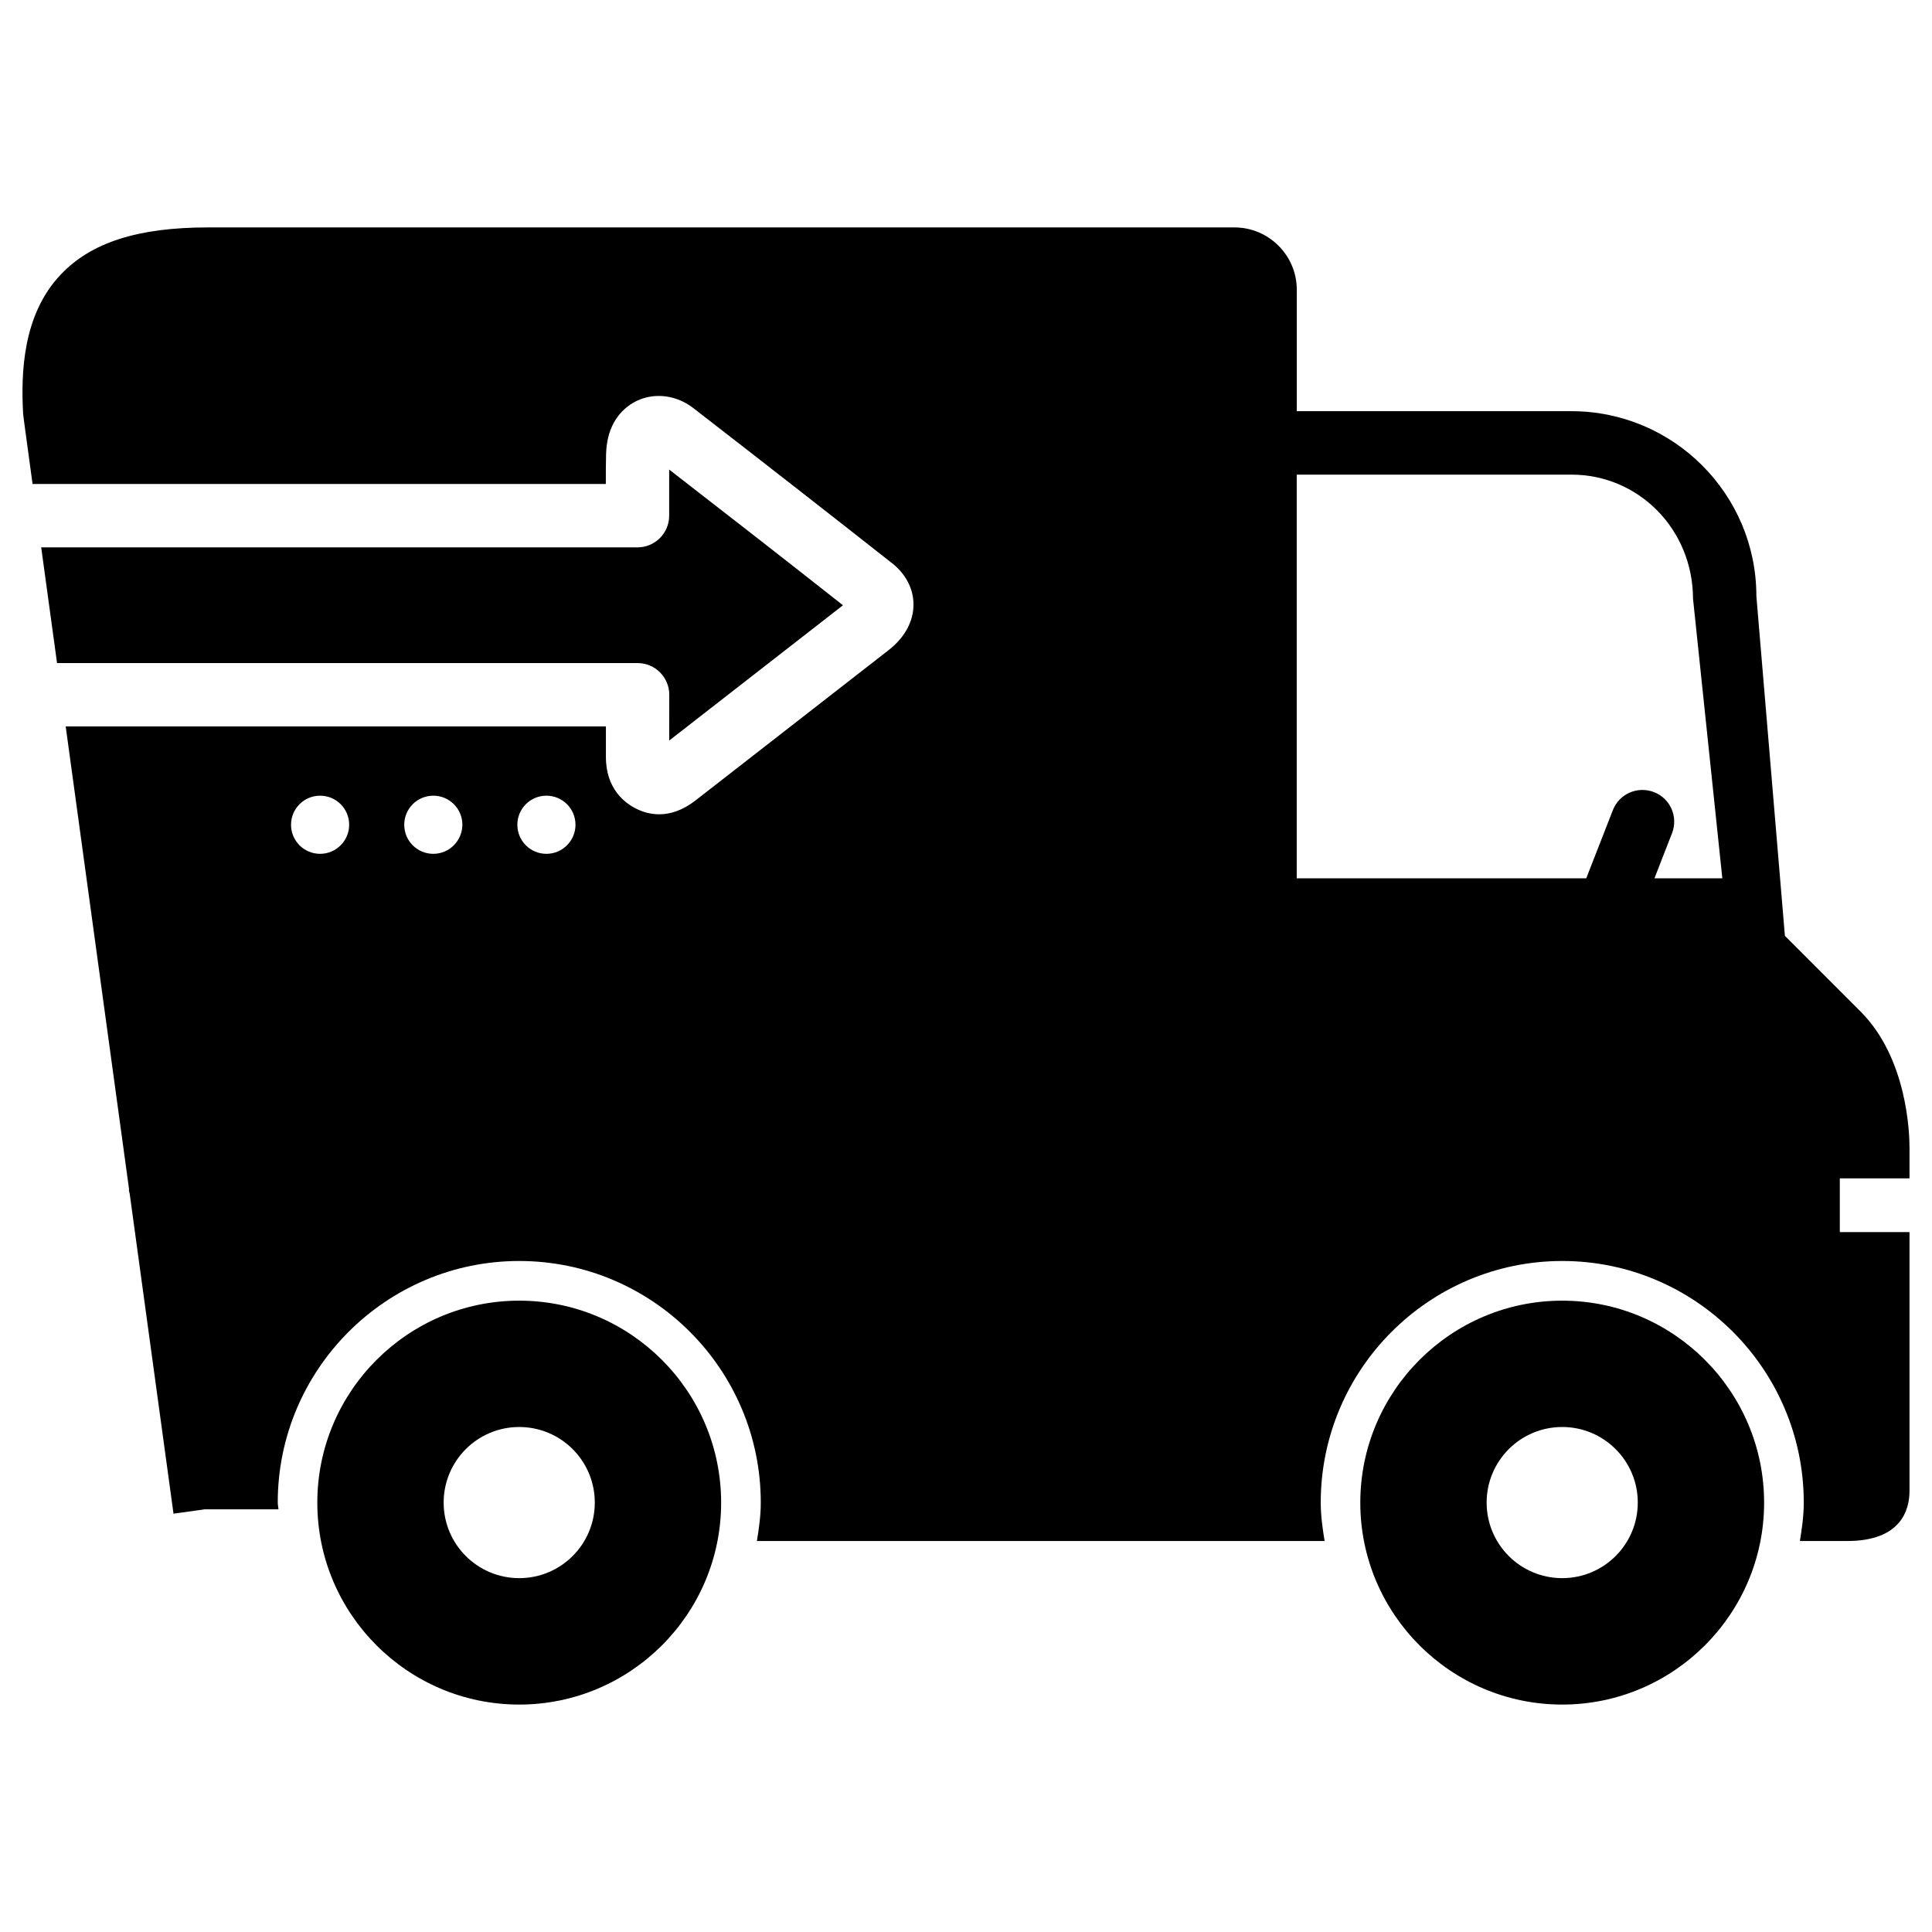
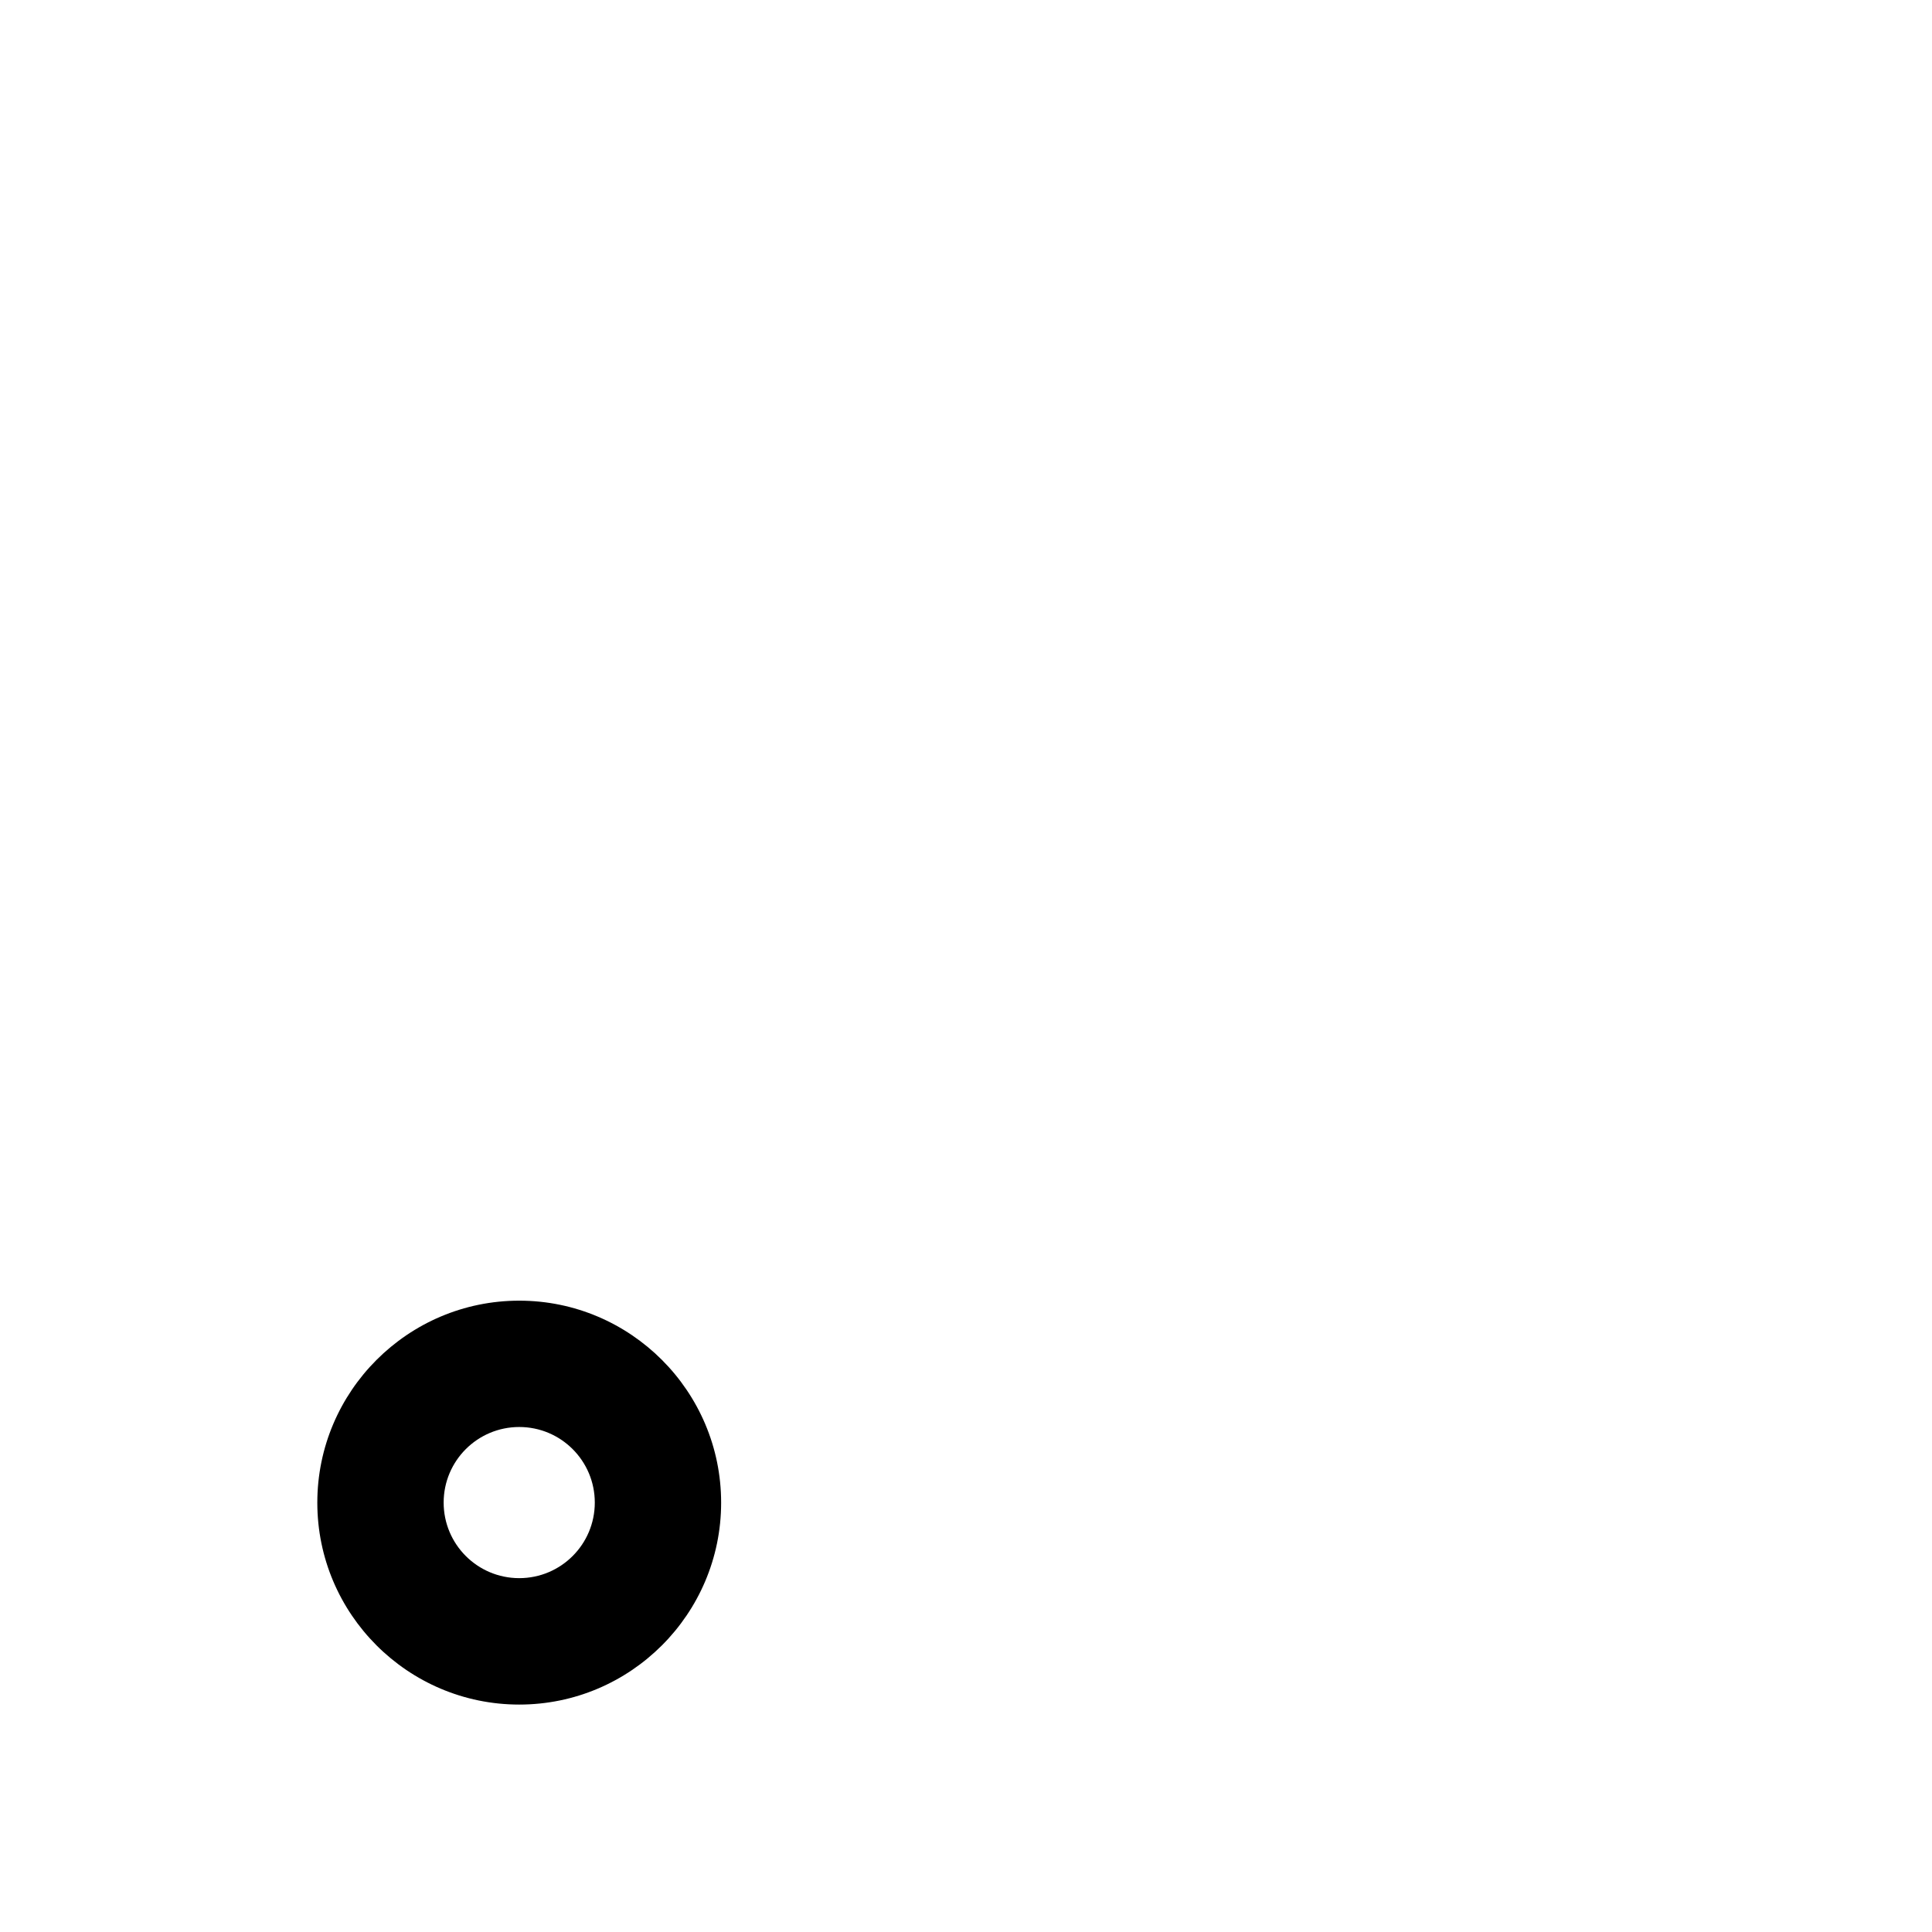
<svg xmlns="http://www.w3.org/2000/svg" fill="#000000" width="800px" height="800px" version="1.1" viewBox="144 144 512 512">
  <g>
-     <path d="m321.36 328.1v4.598l-0.02 7.559 46.055-35.855c-15.324-12.094-30.672-24.039-46.059-35.961v7.727 4.492c0 4.641-3.758 8.398-8.398 8.398l-158.02-0.004c1.113 8.164 2.5 18.262 4.199 30.668h153.87c4.617 0.004 8.375 3.762 8.375 8.379z" />
-     <path d="m558 488.69c-29.492 0-53.508 24.016-53.508 53.531 0 29.492 23.992 53.508 53.508 53.508 29.492 0 53.508-23.992 53.508-53.508 0.004-29.52-24.012-53.531-53.508-53.531zm0 73.535c-11.062 0-20.027-8.965-20.027-20.027s8.965-20.027 20.027-20.027 20.027 8.965 20.027 20.027-8.961 20.027-20.027 20.027z" />
    <path d="m281.6 488.69c-29.492 0-53.508 24.016-53.508 53.531 0 29.492 23.992 53.508 53.508 53.508 29.492 0 53.508-23.992 53.508-53.508 0.004-29.52-24.012-53.531-53.508-53.531zm0 73.535c-11.062 0-20.027-8.965-20.027-20.027s8.965-20.027 20.027-20.027 20.027 8.965 20.027 20.027-8.961 20.027-20.027 20.027z" />
-     <path d="m650.04 456.32v-8.207c0-3.863-0.629-23.699-12.953-36.023l-20.07-20.09-7.559-90.035c0-27.016-21.98-48.996-48.996-48.996h-72.801l0.004-32.18c0-9.109-7.43-16.52-16.52-16.52h-272.04c-18.535 0-30.941 3.969-39.023 12.512-10.121 10.664-10.539 26.176-9.953 36.902 0 0.188 0.02 0.418 2.5 18.578h151.92c0-2.582 0-5.184 0.062-7.766 0.086-3.34 0.777-6.172 2.059-8.461 1.93-3.527 5.246-6.023 9.133-6.824 4.094-0.84 8.438 0.23 11.965 2.961 17.59 13.625 35.121 27.289 52.605 41.059 3.695 2.898 5.711 6.801 5.711 11 0 4.449-2.332 8.734-6.551 12.027l-51.156 39.824c-3.547 2.769-6.844 3.715-9.676 3.715-2.332 0-4.344-0.629-5.941-1.406-3.066-1.469-8.254-5.289-8.188-13.938v-7.934h-143.16c3.988 29.199 9.469 69.105 16.793 122.66 0 0.062-0.043 0.125-0.043 0.188 0 0.355 0.168 0.672 0.211 1.008 3.441 25.168 7.262 53.066 11.609 84.766l8.312-1.156 19.5 0.004c-0.02-0.609-0.188-1.176-0.188-1.785 0-35.289 28.719-64.027 64.004-64.027 35.289 0 64.004 28.738 64.004 64.027 0 3.484-0.484 6.844-1.027 10.18h150.45c-0.547-3.336-1.027-6.695-1.027-10.18 0-35.289 28.719-64.027 64.004-64.027 35.289 0 64.004 28.738 64.004 64.027 0 3.484-0.484 6.844-1.027 10.18h12.531c14.379 0 16.52-8.332 16.52-13.309v-68.559h-18.473v-14.234h18.473zm-421.21-86.047c-4.262 0-7.703-3.441-7.703-7.703 0-4.262 3.441-7.703 7.703-7.703s7.703 3.441 7.703 7.703c0.004 4.238-3.461 7.703-7.703 7.703zm30 0c-4.262 0-7.703-3.441-7.703-7.703 0-4.262 3.441-7.703 7.703-7.703s7.703 3.441 7.703 7.703c-0.02 4.238-3.465 7.703-7.703 7.703zm29.977 0c-4.262 0-7.703-3.441-7.703-7.703 0-4.262 3.441-7.703 7.703-7.703 4.262 0 7.703 3.441 7.703 7.703 0 4.238-3.441 7.703-7.703 7.703zm293.64 6.488 4.66-11.965c1.68-4.324-0.441-9.195-4.785-10.875s-9.195 0.441-10.895 4.766l-7.055 18.074h-76.727v-106.98h72.801c17.758 0 32.18 14.441 32.223 32.895l7.766 74.082z" />
  </g>
</svg>